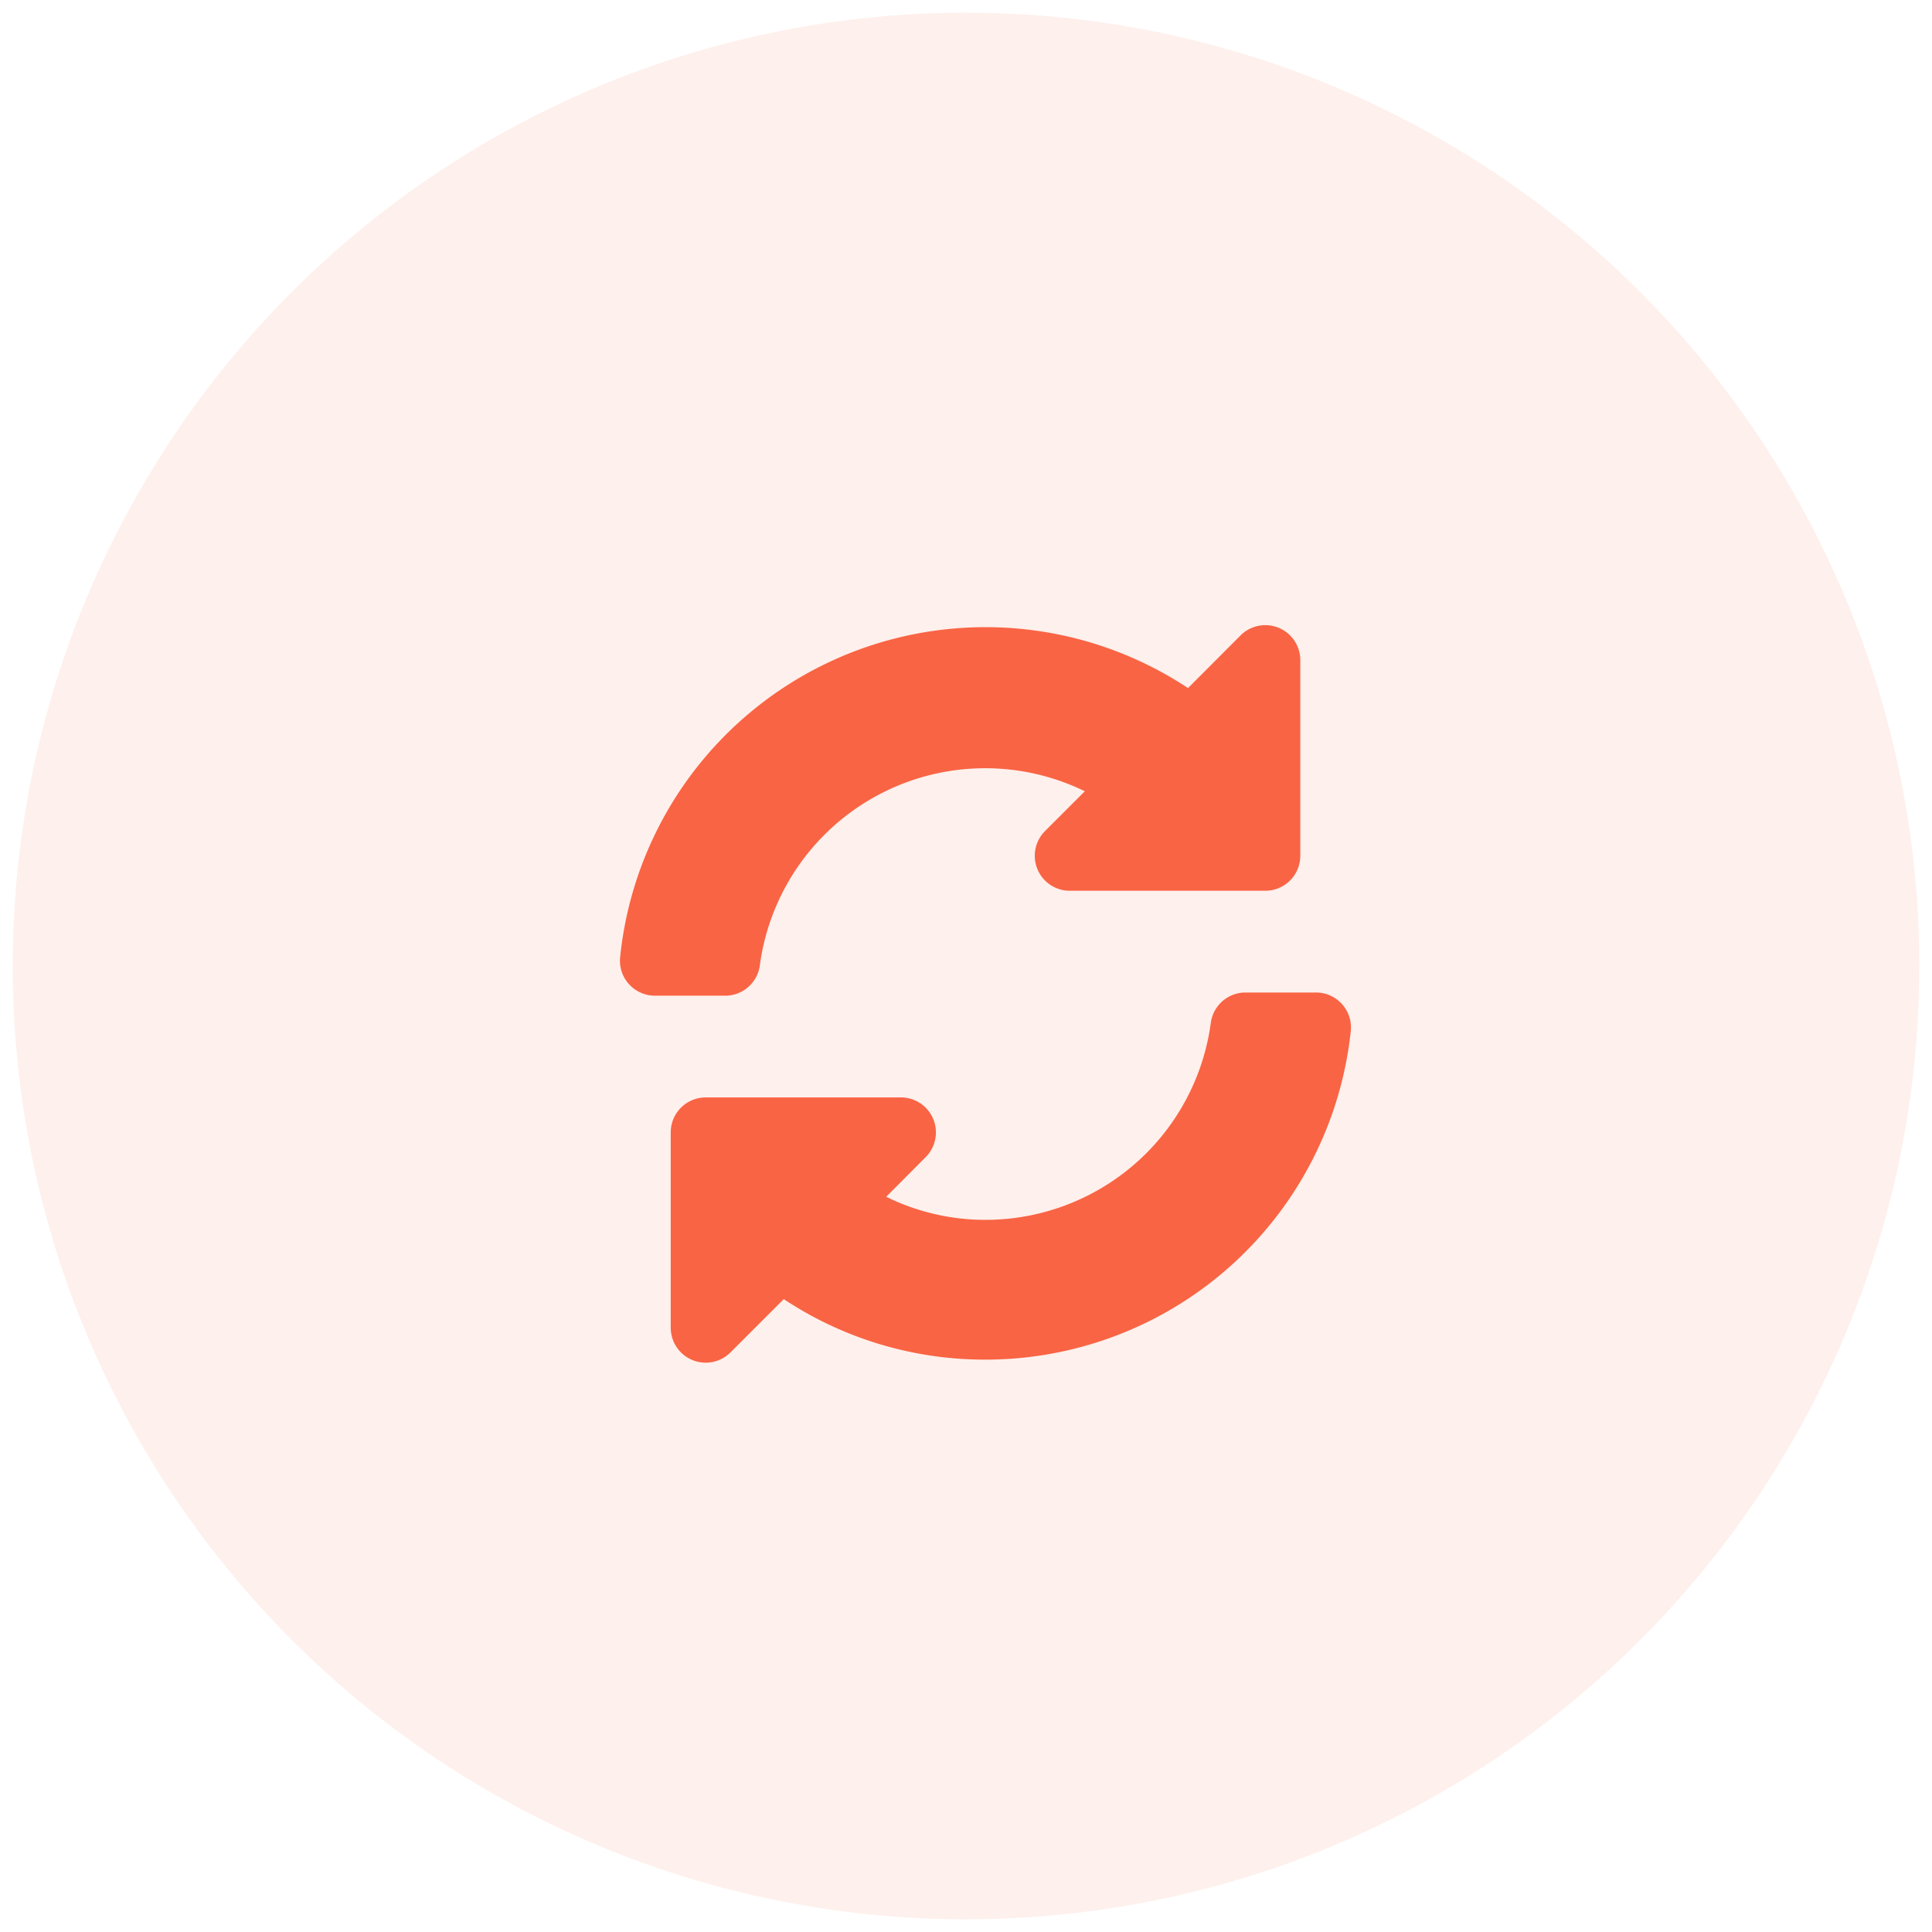
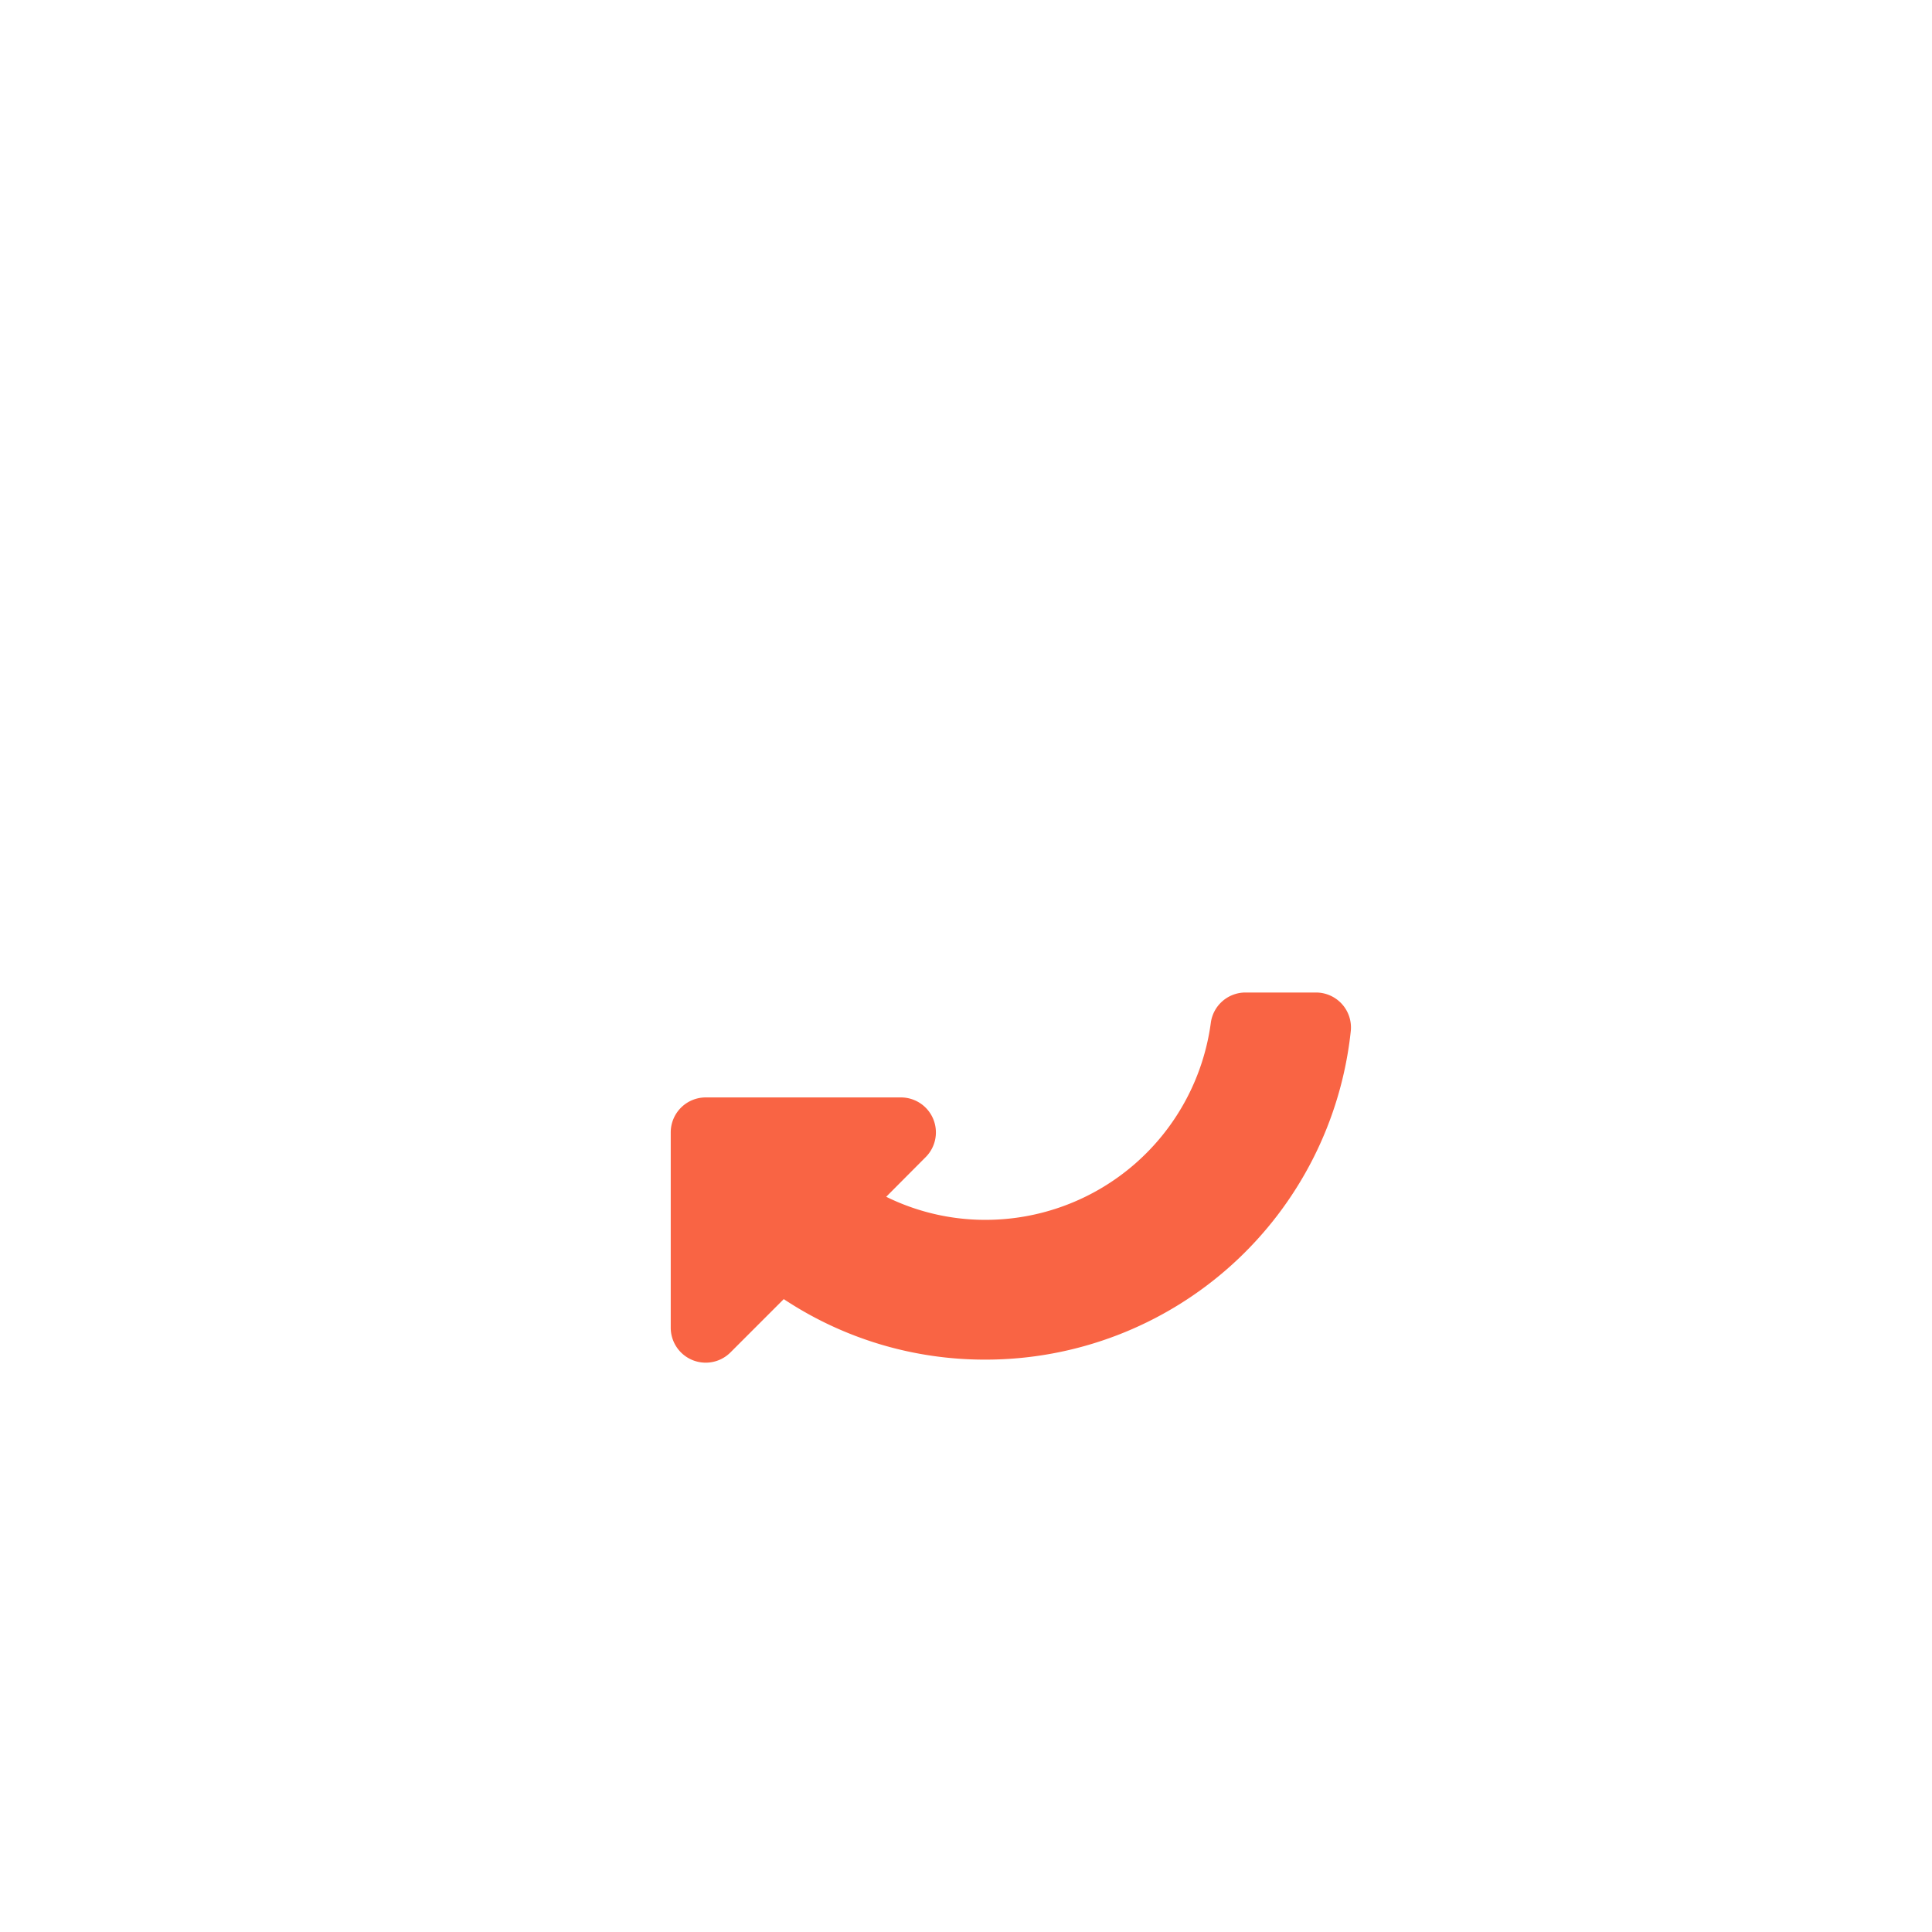
<svg xmlns="http://www.w3.org/2000/svg" width="76" height="76" viewBox="0 0 76 76">
  <g id="Group_900501" data-name="Group 900501" transform="translate(-749.109 -8549.816)">
-     <circle id="Ellipse_24200" data-name="Ellipse 24200" cx="37.5" cy="37.5" r="37.5" transform="translate(749.609 8550.316)" fill="#f96444" stroke="rgba(0,0,0,0)" stroke-miterlimit="10" stroke-width="1" opacity="0.1" />
    <g id="_99.999_Uptime" data-name="99.999% Uptime" transform="translate(773.502 8574.414)">
-       <path id="Path_821178" data-name="Path 821178" d="M24.4.405,22.341,2.469A14.446,14.446,0,0,0,0,13.07a1.376,1.376,0,0,0,1.376,1.5h2.8A1.376,1.376,0,0,0,5.5,13.352,8.943,8.943,0,0,1,18.282,6.528L16.72,8.089a1.376,1.376,0,0,0,.977,2.353h7.684a1.376,1.376,0,0,0,1.376-1.376V1.375A1.376,1.376,0,0,0,24.4.405Z" transform="translate(0 0)" fill="#f96444" />
      <path id="Path_821179" data-name="Path 821179" d="M28.277,21H25.484a1.376,1.376,0,0,0-1.341,1.211,8.943,8.943,0,0,1-8.86,7.732,8.812,8.812,0,0,1-3.907-.908l1.555-1.562a1.376,1.376,0,0,0-.97-2.346H4.276A1.376,1.376,0,0,0,2.9,26.5v7.684a1.376,1.376,0,0,0,2.346.977l2.1-2.1a14.3,14.3,0,0,0,7.938,2.38A14.447,14.447,0,0,0,29.653,22.5,1.376,1.376,0,0,0,28.277,21Z" transform="translate(-0.908 -6.555)" fill="#f96444" />
    </g>
  </g>
</svg>